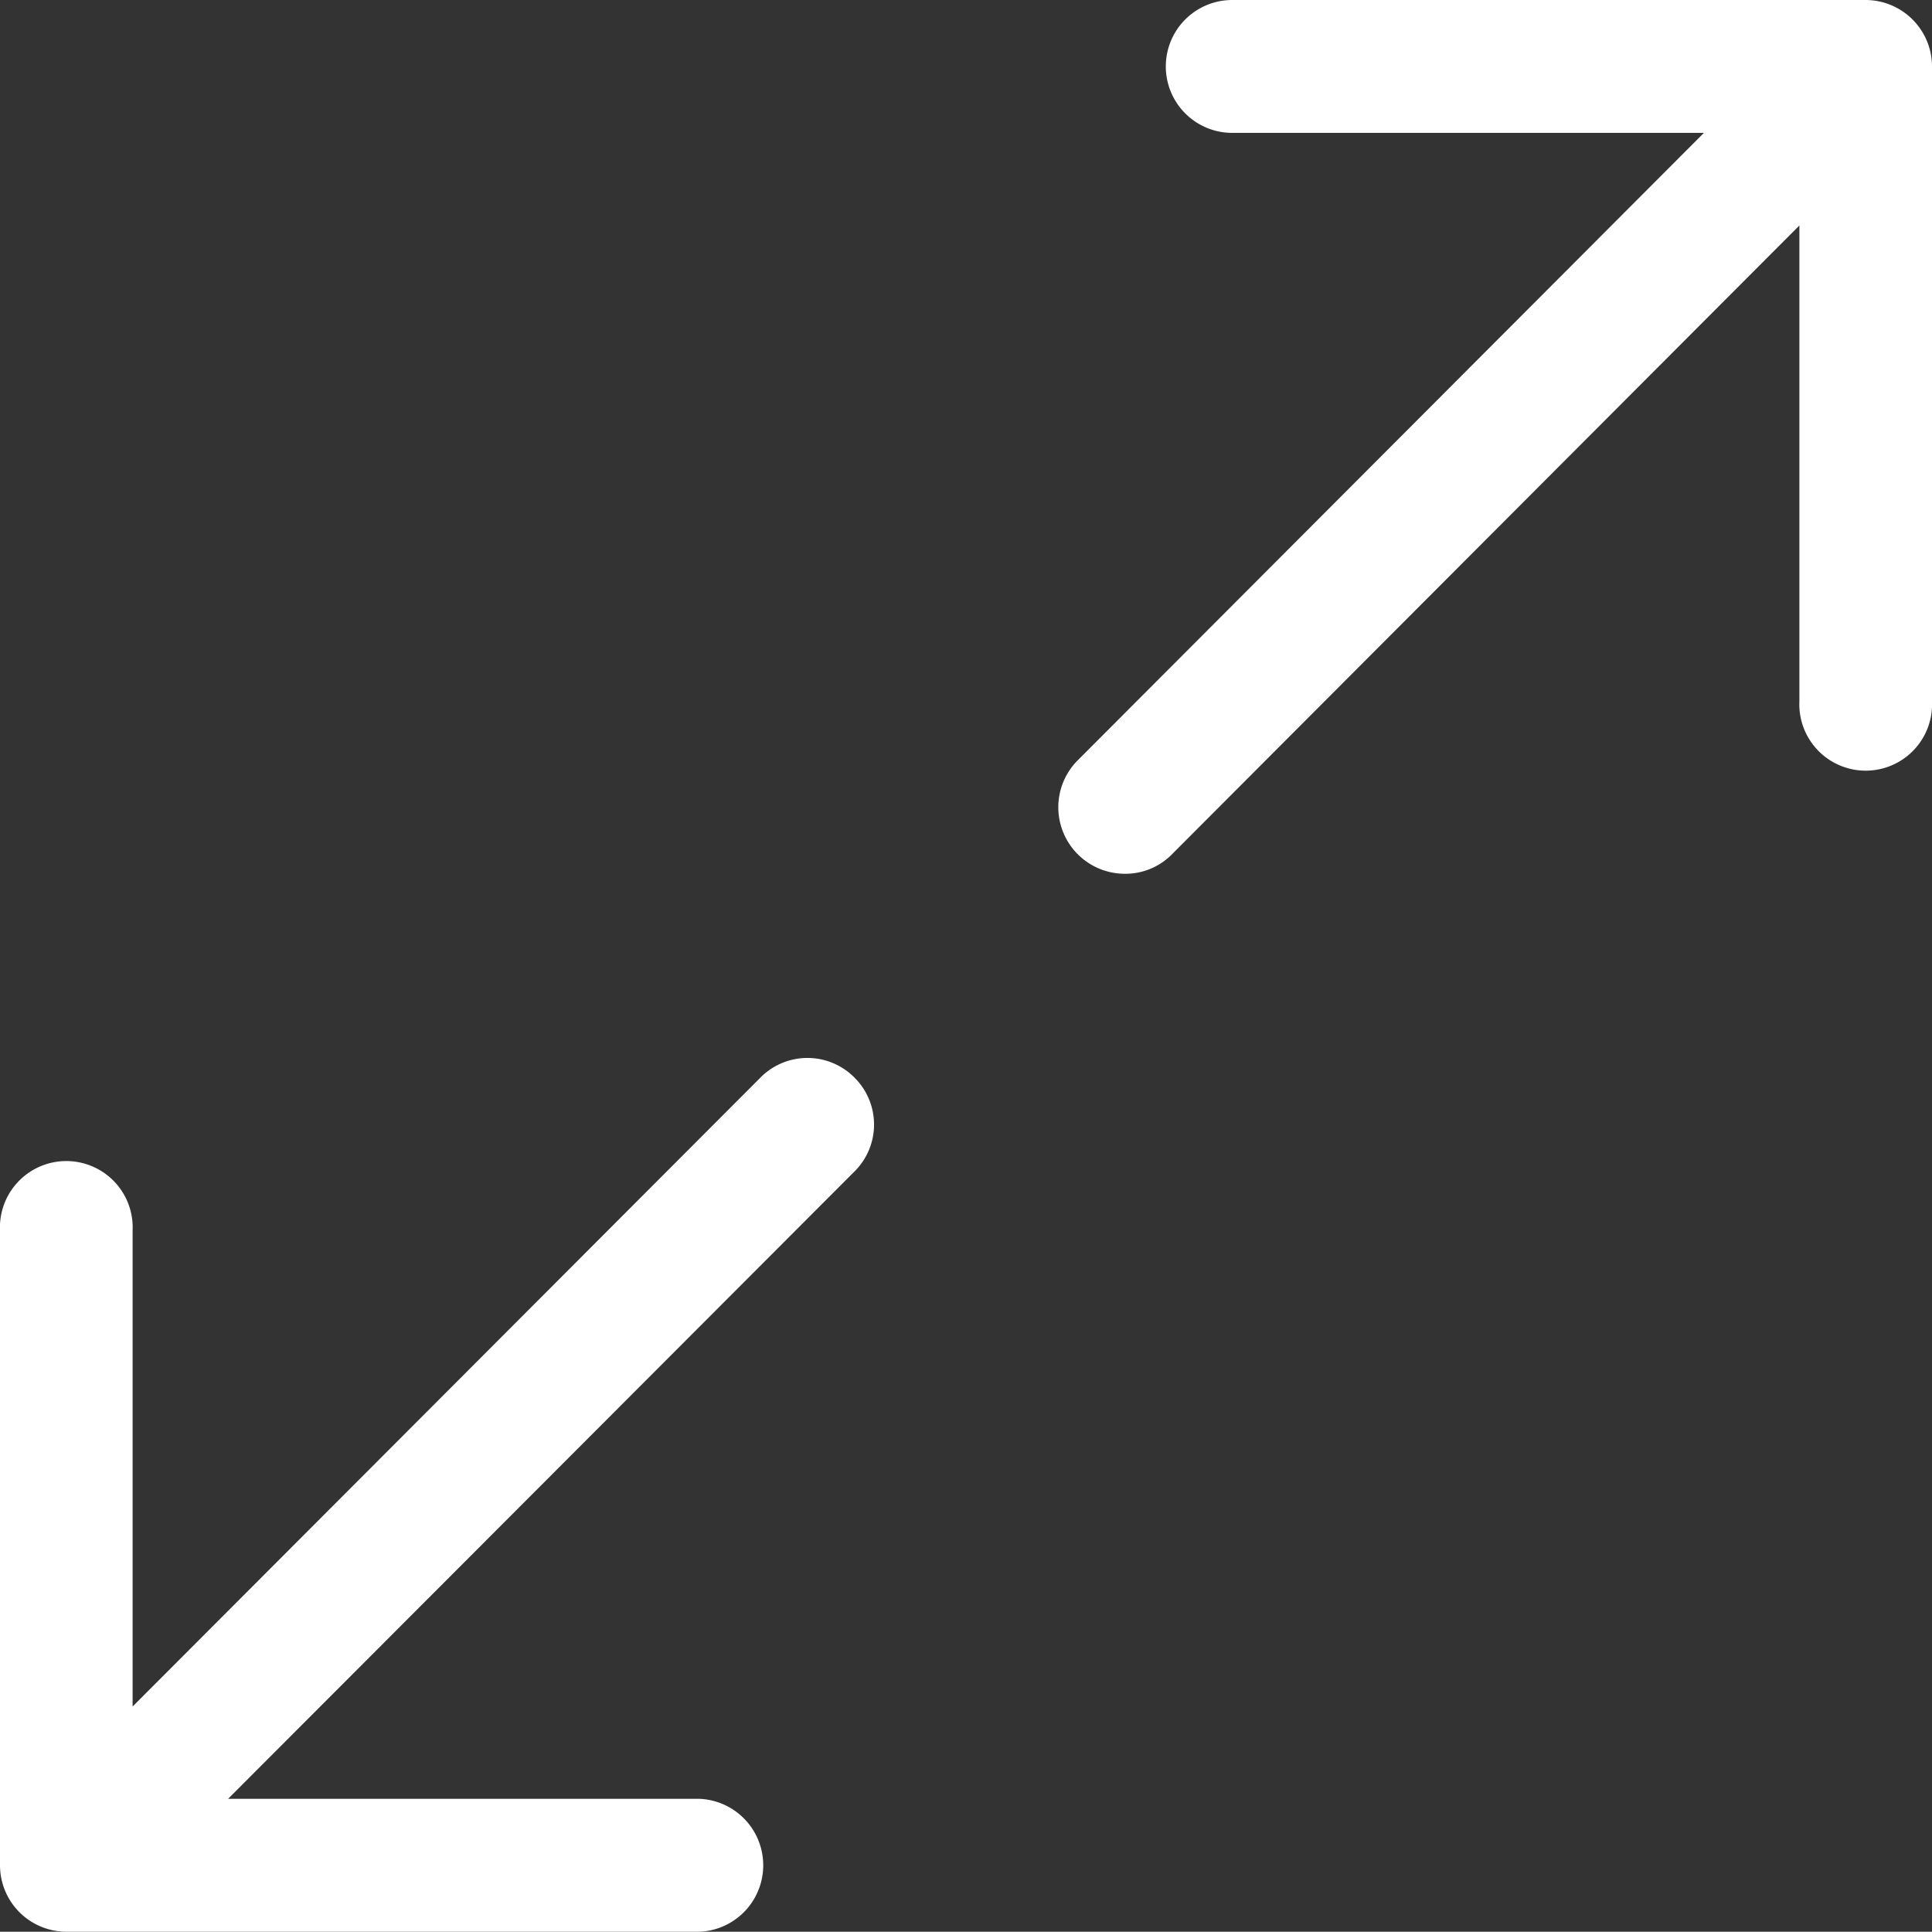
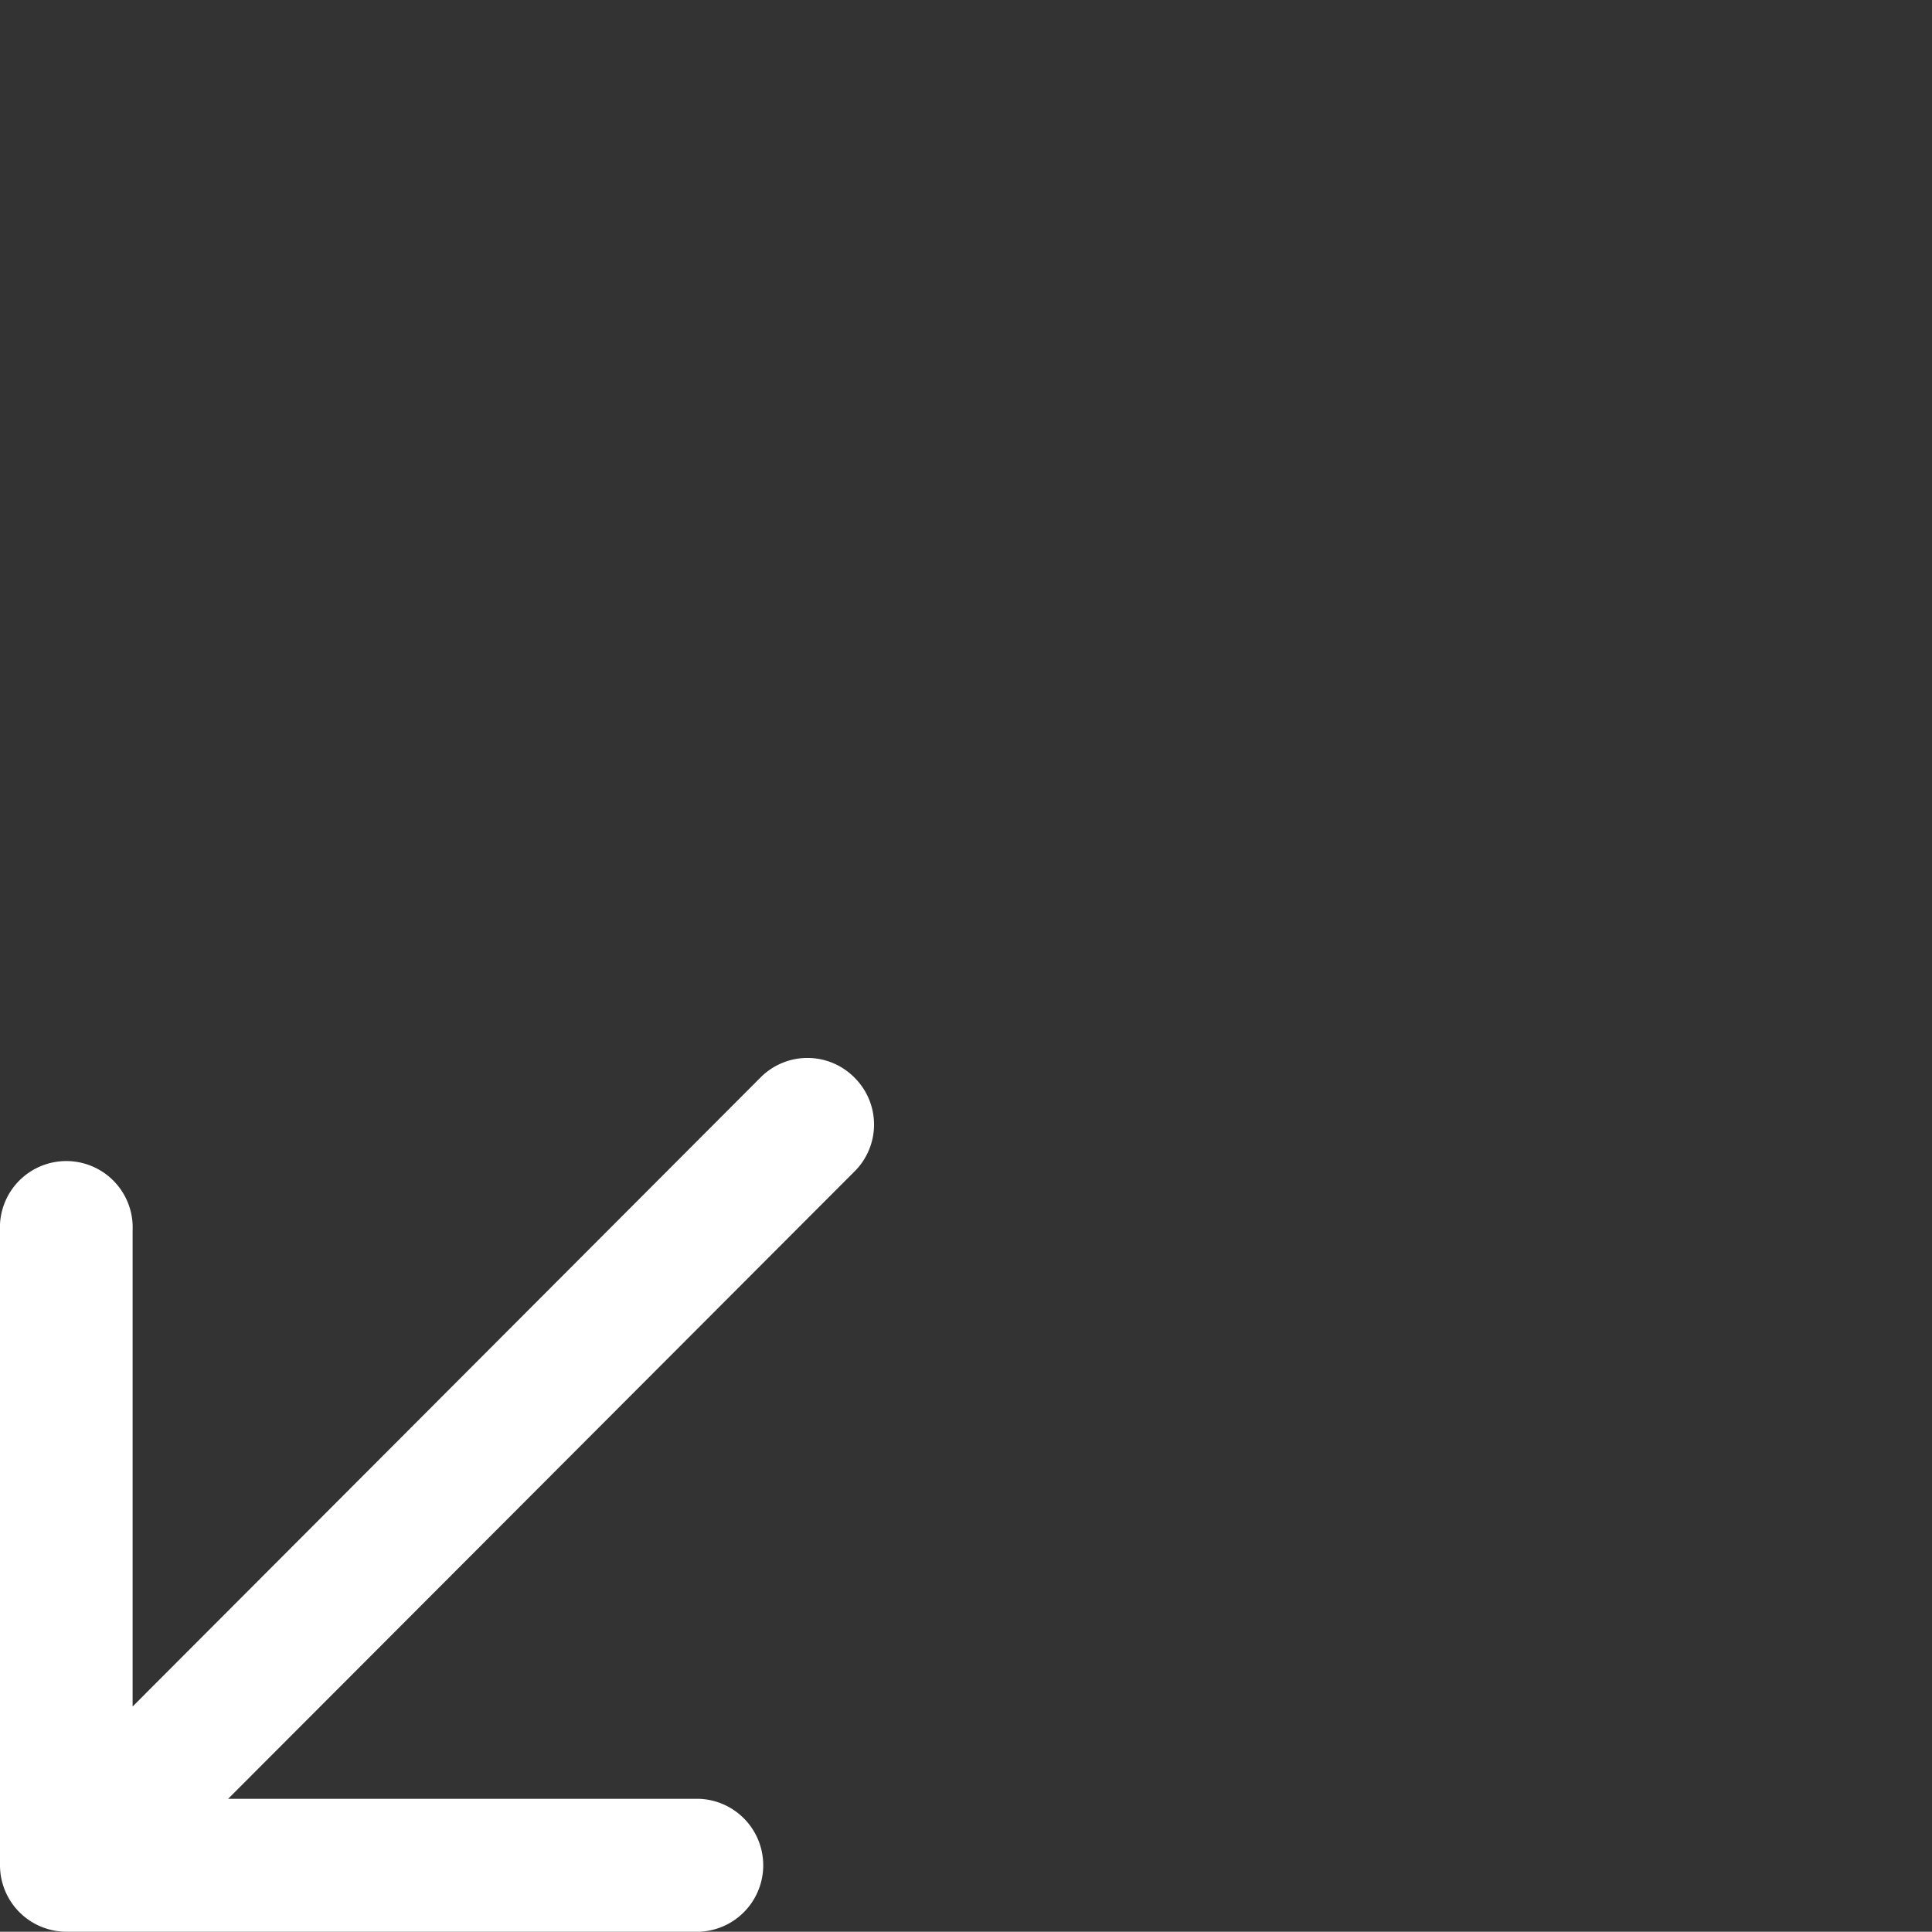
<svg xmlns="http://www.w3.org/2000/svg" width="14.001" height="13.999" viewBox="0 0 14.001 13.999">
  <rect x="0" y="0" width="14.001" height="13.999" fill="#333333" stroke="none" />
  <defs>
    <style>.a{fill:#fff;}</style>
  </defs>
  <g transform="translate(58.535 -179.757)">
    <path class="a" d="M5.85,6.333h-4.6a.481.481,0,1,1,0-.961H4.7L.135.815A.479.479,0,0,1,.147.136a.479.479,0,0,1,.671,0L5.369,4.68V1.262a.482.482,0,0,1,.963,0v4.59A.482.482,0,0,1,5.85,6.333Z" transform="translate(-52.202 187.424) rotate(90)" />
-     <path class="a" d="M6.332,5.859a.482.482,0,0,1-.818.336L.963,1.653V5.071a.481.481,0,0,1-.963,0V.48A.482.482,0,0,1,.482,0h4.6a.481.481,0,1,1,0,.961H1.634L6.2,5.517A.474.474,0,0,1,6.332,5.859Z" transform="translate(-44.534 179.757) rotate(90)" />
  </g>
</svg>